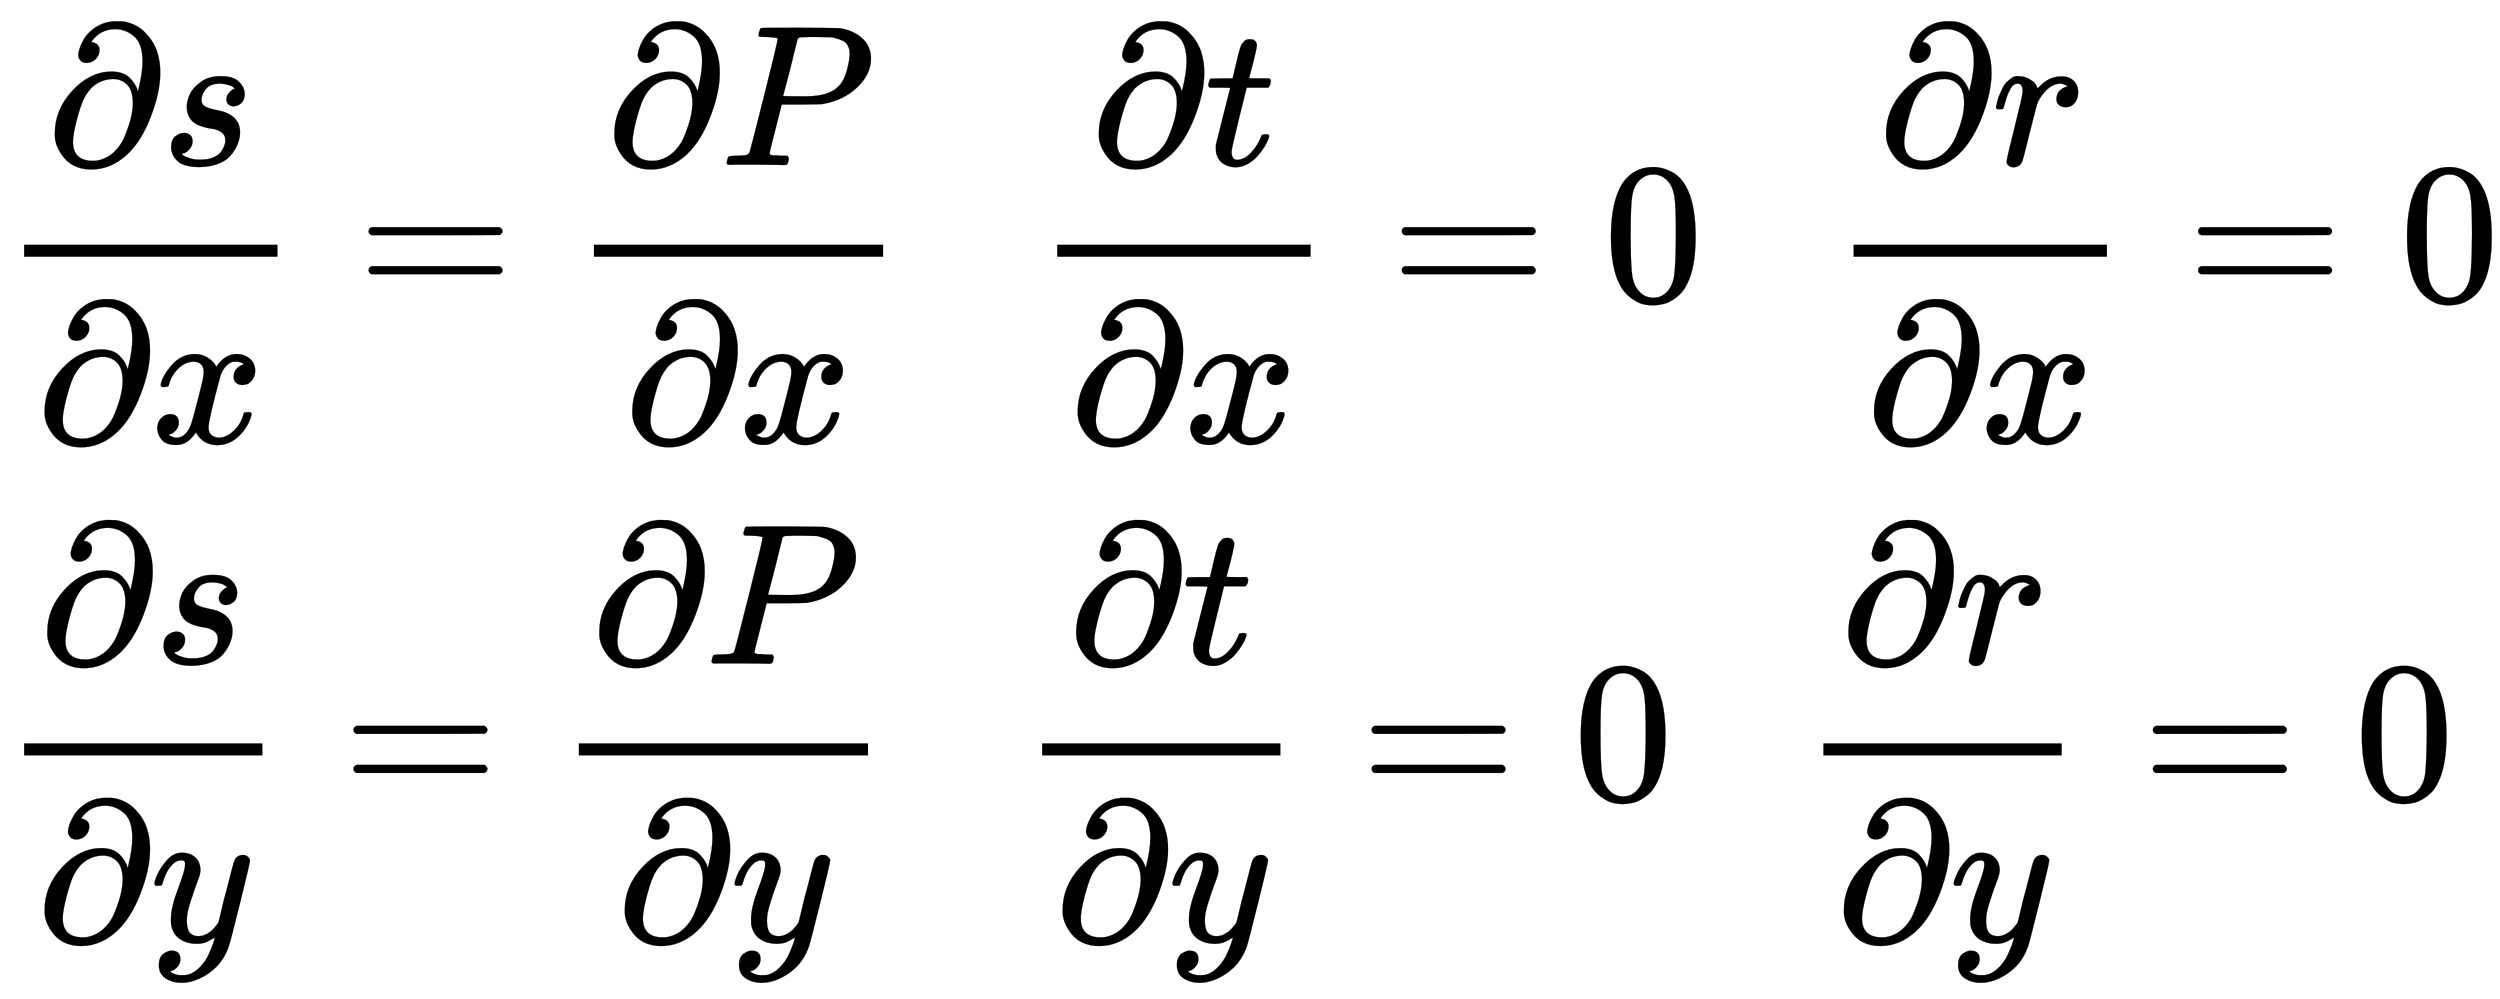
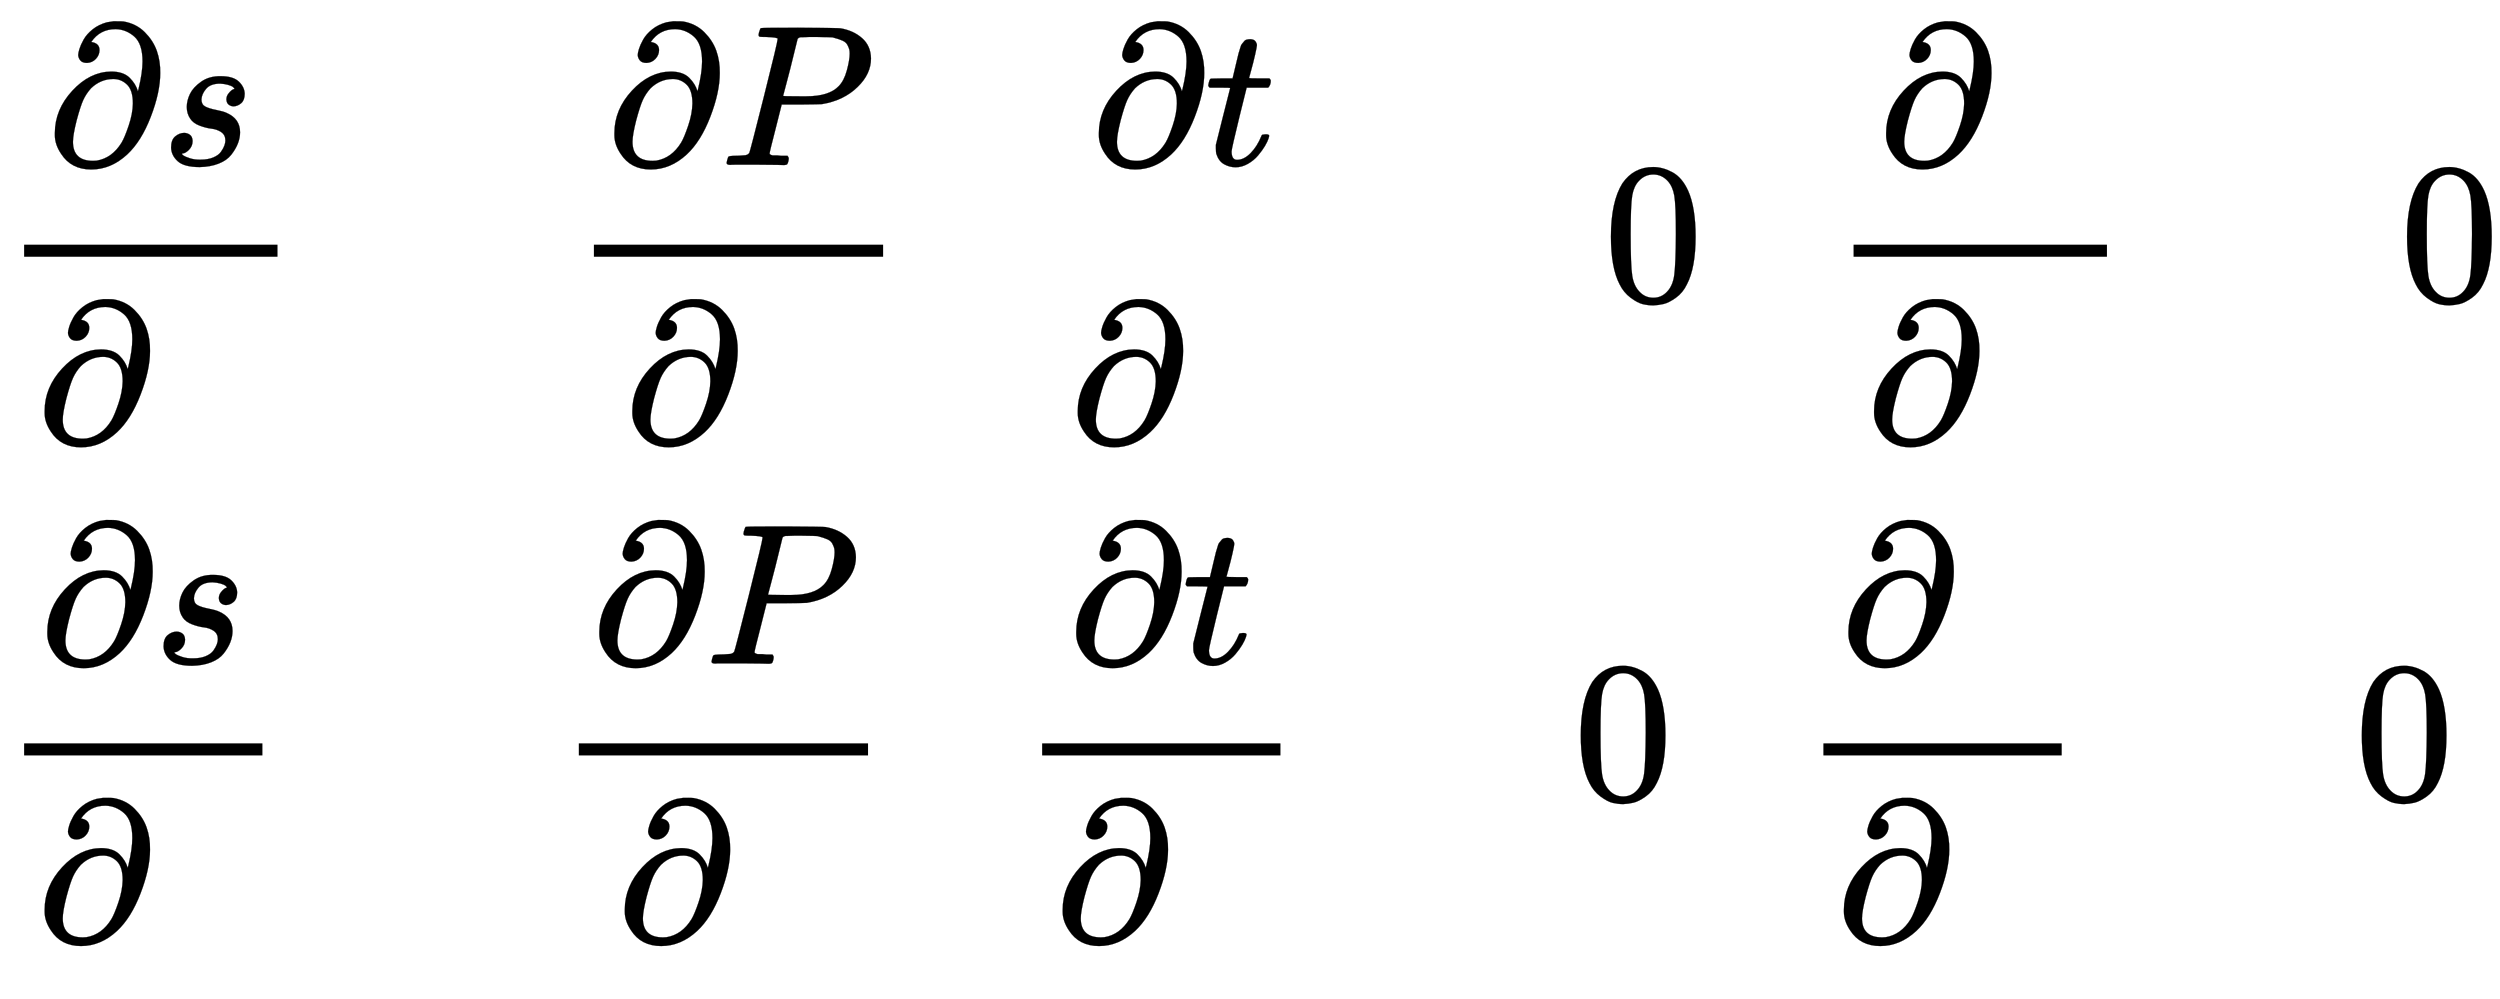
<svg xmlns="http://www.w3.org/2000/svg" xmlns:xlink="http://www.w3.org/1999/xlink" width="34.65ex" height="13.843ex" style="vertical-align: -9.671ex;" viewBox="0 -1796 14918.6 5960" role="img" focusable="false" aria-labelledby="MathJax-SVG-1-Title">
  <title id="MathJax-SVG-1-Title">\large {
\frac { \partial s } { \partial x } = \frac { \partial P } { \partial x } \ \ \ \frac { \partial t } { \partial x } = 0 \ \ \ \frac { \partial r } { \partial x } = 0 \\
\frac { \partial s } { \partial y } = \frac { \partial P } { \partial y } \ \ \ \frac { \partial t } { \partial y } = 0 \ \ \ \frac { \partial r } { \partial y } = 0
}</title>
  <defs aria-hidden="true">
    <path stroke-width="1" id="E1-MJMAIN-2202" d="M202 508Q179 508 169 520T158 547Q158 557 164 577T185 624T230 675T301 710L333 715H345Q378 715 384 714Q447 703 489 661T549 568T566 457Q566 362 519 240T402 53Q321 -22 223 -22Q123 -22 73 56Q42 102 42 148V159Q42 276 129 370T322 465Q383 465 414 434T455 367L458 378Q478 461 478 515Q478 603 437 639T344 676Q266 676 223 612Q264 606 264 572Q264 547 246 528T202 508ZM430 306Q430 372 401 400T333 428Q270 428 222 382Q197 354 183 323T150 221Q132 149 132 116Q132 21 232 21Q244 21 250 22Q327 35 374 112Q389 137 409 196T430 306Z" />
    <path stroke-width="1" id="E1-MJMATHI-73" d="M131 289Q131 321 147 354T203 415T300 442Q362 442 390 415T419 355Q419 323 402 308T364 292Q351 292 340 300T328 326Q328 342 337 354T354 372T367 378Q368 378 368 379Q368 382 361 388T336 399T297 405Q249 405 227 379T204 326Q204 301 223 291T278 274T330 259Q396 230 396 163Q396 135 385 107T352 51T289 7T195 -10Q118 -10 86 19T53 87Q53 126 74 143T118 160Q133 160 146 151T160 120Q160 94 142 76T111 58Q109 57 108 57T107 55Q108 52 115 47T146 34T201 27Q237 27 263 38T301 66T318 97T323 122Q323 150 302 164T254 181T195 196T148 231Q131 256 131 289Z" />
-     <path stroke-width="1" id="E1-MJMATHI-78" d="M52 289Q59 331 106 386T222 442Q257 442 286 424T329 379Q371 442 430 442Q467 442 494 420T522 361Q522 332 508 314T481 292T458 288Q439 288 427 299T415 328Q415 374 465 391Q454 404 425 404Q412 404 406 402Q368 386 350 336Q290 115 290 78Q290 50 306 38T341 26Q378 26 414 59T463 140Q466 150 469 151T485 153H489Q504 153 504 145Q504 144 502 134Q486 77 440 33T333 -11Q263 -11 227 52Q186 -10 133 -10H127Q78 -10 57 16T35 71Q35 103 54 123T99 143Q142 143 142 101Q142 81 130 66T107 46T94 41L91 40Q91 39 97 36T113 29T132 26Q168 26 194 71Q203 87 217 139T245 247T261 313Q266 340 266 352Q266 380 251 392T217 404Q177 404 142 372T93 290Q91 281 88 280T72 278H58Q52 284 52 289Z" />
-     <path stroke-width="1" id="E1-MJMAIN-3D" d="M56 347Q56 360 70 367H707Q722 359 722 347Q722 336 708 328L390 327H72Q56 332 56 347ZM56 153Q56 168 72 173H708Q722 163 722 153Q722 140 707 133H70Q56 140 56 153Z" />
    <path stroke-width="1" id="E1-MJMATHI-50" d="M287 628Q287 635 230 637Q206 637 199 638T192 648Q192 649 194 659Q200 679 203 681T397 683Q587 682 600 680Q664 669 707 631T751 530Q751 453 685 389Q616 321 507 303Q500 302 402 301H307L277 182Q247 66 247 59Q247 55 248 54T255 50T272 48T305 46H336Q342 37 342 35Q342 19 335 5Q330 0 319 0Q316 0 282 1T182 2Q120 2 87 2T51 1Q33 1 33 11Q33 13 36 25Q40 41 44 43T67 46Q94 46 127 49Q141 52 146 61Q149 65 218 339T287 628ZM645 554Q645 567 643 575T634 597T609 619T560 635Q553 636 480 637Q463 637 445 637T416 636T404 636Q391 635 386 627Q384 621 367 550T332 412T314 344Q314 342 395 342H407H430Q542 342 590 392Q617 419 631 471T645 554Z" />
    <path stroke-width="1" id="E1-MJMATHI-74" d="M26 385Q19 392 19 395Q19 399 22 411T27 425Q29 430 36 430T87 431H140L159 511Q162 522 166 540T173 566T179 586T187 603T197 615T211 624T229 626Q247 625 254 615T261 596Q261 589 252 549T232 470L222 433Q222 431 272 431H323Q330 424 330 420Q330 398 317 385H210L174 240Q135 80 135 68Q135 26 162 26Q197 26 230 60T283 144Q285 150 288 151T303 153H307Q322 153 322 145Q322 142 319 133Q314 117 301 95T267 48T216 6T155 -11Q125 -11 98 4T59 56Q57 64 57 83V101L92 241Q127 382 128 383Q128 385 77 385H26Z" />
    <path stroke-width="1" id="E1-MJMAIN-30" d="M96 585Q152 666 249 666Q297 666 345 640T423 548Q460 465 460 320Q460 165 417 83Q397 41 362 16T301 -15T250 -22Q224 -22 198 -16T137 16T82 83Q39 165 39 320Q39 494 96 585ZM321 597Q291 629 250 629Q208 629 178 597Q153 571 145 525T137 333Q137 175 145 125T181 46Q209 16 250 16Q290 16 318 46Q347 76 354 130T362 333Q362 478 354 524T321 597Z" />
-     <path stroke-width="1" id="E1-MJMATHI-72" d="M21 287Q22 290 23 295T28 317T38 348T53 381T73 411T99 433T132 442Q161 442 183 430T214 408T225 388Q227 382 228 382T236 389Q284 441 347 441H350Q398 441 422 400Q430 381 430 363Q430 333 417 315T391 292T366 288Q346 288 334 299T322 328Q322 376 378 392Q356 405 342 405Q286 405 239 331Q229 315 224 298T190 165Q156 25 151 16Q138 -11 108 -11Q95 -11 87 -5T76 7T74 17Q74 30 114 189T154 366Q154 405 128 405Q107 405 92 377T68 316T57 280Q55 278 41 278H27Q21 284 21 287Z" />
-     <path stroke-width="1" id="E1-MJMATHI-79" d="M21 287Q21 301 36 335T84 406T158 442Q199 442 224 419T250 355Q248 336 247 334Q247 331 231 288T198 191T182 105Q182 62 196 45T238 27Q261 27 281 38T312 61T339 94Q339 95 344 114T358 173T377 247Q415 397 419 404Q432 431 462 431Q475 431 483 424T494 412T496 403Q496 390 447 193T391 -23Q363 -106 294 -155T156 -205Q111 -205 77 -183T43 -117Q43 -95 50 -80T69 -58T89 -48T106 -45Q150 -45 150 -87Q150 -107 138 -122T115 -142T102 -147L99 -148Q101 -153 118 -160T152 -167H160Q177 -167 186 -165Q219 -156 247 -127T290 -65T313 -9T321 21L315 17Q309 13 296 6T270 -6Q250 -11 231 -11Q185 -11 150 11T104 82Q103 89 103 113Q103 170 138 262T173 379Q173 380 173 381Q173 390 173 393T169 400T158 404H154Q131 404 112 385T82 344T65 302T57 280Q55 278 41 278H27Q21 284 21 287Z" />
  </defs>
  <g stroke="currentColor" fill="currentColor" stroke-width="0" transform="matrix(1 0 0 -1 0 0)" aria-hidden="true">
    <g transform="translate(144,0)">
      <rect stroke="none" width="1512" height="72" x="0" y="264" />
      <g transform="translate(133,811)">
        <use transform="scale(1.2)" xlink:href="#E1-MJMAIN-2202" x="0" y="0" />
        <use transform="scale(1.2)" xlink:href="#E1-MJMATHI-73" x="567" y="0" />
      </g>
      <g transform="translate(72,-847)">
        <use transform="scale(1.2)" xlink:href="#E1-MJMAIN-2202" x="0" y="0" />
        <use transform="scale(1.2)" xlink:href="#E1-MJMATHI-78" x="567" y="0" />
      </g>
    </g>
    <use transform="scale(1.2)" xlink:href="#E1-MJMAIN-3D" x="1777" y="0" />
    <g transform="translate(3067,0)">
      <g transform="translate(477,0)">
        <rect stroke="none" width="1726" height="72" x="0" y="264" />
        <g transform="translate(72,811)">
          <use transform="scale(1.2)" xlink:href="#E1-MJMAIN-2202" x="0" y="0" />
          <use transform="scale(1.2)" xlink:href="#E1-MJMATHI-50" x="567" y="0" />
        </g>
        <g transform="translate(179,-847)">
          <use transform="scale(1.2)" xlink:href="#E1-MJMAIN-2202" x="0" y="0" />
          <use transform="scale(1.2)" xlink:href="#E1-MJMATHI-78" x="567" y="0" />
        </g>
      </g>
    </g>
    <g transform="translate(6165,0)">
      <g transform="translate(144,0)">
-         <rect stroke="none" width="1512" height="72" x="0" y="264" />
        <g transform="translate(198,811)">
          <use transform="scale(1.2)" xlink:href="#E1-MJMAIN-2202" x="0" y="0" />
          <use transform="scale(1.2)" xlink:href="#E1-MJMATHI-74" x="567" y="0" />
        </g>
        <g transform="translate(72,-847)">
          <use transform="scale(1.2)" xlink:href="#E1-MJMAIN-2202" x="0" y="0" />
          <use transform="scale(1.2)" xlink:href="#E1-MJMATHI-78" x="567" y="0" />
        </g>
      </g>
    </g>
    <use transform="scale(1.2)" xlink:href="#E1-MJMAIN-3D" x="6915" y="0" />
    <use transform="scale(1.2)" xlink:href="#E1-MJMAIN-30" x="7972" y="0" />
    <g transform="translate(10917,0)">
      <g transform="translate(144,0)">
        <rect stroke="none" width="1512" height="72" x="0" y="264" />
        <g transform="translate(144,811)">
          <use transform="scale(1.2)" xlink:href="#E1-MJMAIN-2202" x="0" y="0" />
          <use transform="scale(1.2)" xlink:href="#E1-MJMATHI-72" x="567" y="0" />
        </g>
        <g transform="translate(72,-847)">
          <use transform="scale(1.2)" xlink:href="#E1-MJMAIN-2202" x="0" y="0" />
          <use transform="scale(1.2)" xlink:href="#E1-MJMATHI-78" x="567" y="0" />
        </g>
      </g>
    </g>
    <use transform="scale(1.2)" xlink:href="#E1-MJMAIN-3D" x="10875" y="0" />
    <use transform="scale(1.2)" xlink:href="#E1-MJMAIN-30" x="11931" y="0" />
    <g transform="translate(0,-2976)">
      <g transform="translate(144,0)">
        <rect stroke="none" width="1422" height="72" x="0" y="264" />
        <g transform="translate(88,811)">
          <use transform="scale(1.2)" xlink:href="#E1-MJMAIN-2202" x="0" y="0" />
          <use transform="scale(1.2)" xlink:href="#E1-MJMATHI-73" x="567" y="0" />
        </g>
        <g transform="translate(72,-847)">
          <use transform="scale(1.2)" xlink:href="#E1-MJMAIN-2202" x="0" y="0" />
          <use transform="scale(1.2)" xlink:href="#E1-MJMATHI-79" x="567" y="0" />
        </g>
      </g>
      <use transform="scale(1.2)" xlink:href="#E1-MJMAIN-3D" x="1702" y="0" />
      <g transform="translate(2977,0)">
        <g transform="translate(477,0)">
          <rect stroke="none" width="1726" height="72" x="0" y="264" />
          <g transform="translate(72,811)">
            <use transform="scale(1.2)" xlink:href="#E1-MJMAIN-2202" x="0" y="0" />
            <use transform="scale(1.2)" xlink:href="#E1-MJMATHI-50" x="567" y="0" />
          </g>
          <g transform="translate(224,-847)">
            <use transform="scale(1.2)" xlink:href="#E1-MJMAIN-2202" x="0" y="0" />
            <use transform="scale(1.2)" xlink:href="#E1-MJMATHI-79" x="567" y="0" />
          </g>
        </g>
      </g>
      <g transform="translate(6075,0)">
        <g transform="translate(144,0)">
          <rect stroke="none" width="1422" height="72" x="0" y="264" />
          <g transform="translate(153,811)">
            <use transform="scale(1.2)" xlink:href="#E1-MJMAIN-2202" x="0" y="0" />
            <use transform="scale(1.2)" xlink:href="#E1-MJMATHI-74" x="567" y="0" />
          </g>
          <g transform="translate(72,-847)">
            <use transform="scale(1.2)" xlink:href="#E1-MJMAIN-2202" x="0" y="0" />
            <use transform="scale(1.2)" xlink:href="#E1-MJMATHI-79" x="567" y="0" />
          </g>
        </g>
      </g>
      <use transform="scale(1.2)" xlink:href="#E1-MJMAIN-3D" x="6765" y="0" />
      <use transform="scale(1.2)" xlink:href="#E1-MJMAIN-30" x="7822" y="0" />
      <g transform="translate(10737,0)">
        <g transform="translate(144,0)">
          <rect stroke="none" width="1422" height="72" x="0" y="264" />
          <g transform="translate(99,811)">
            <use transform="scale(1.2)" xlink:href="#E1-MJMAIN-2202" x="0" y="0" />
            <use transform="scale(1.2)" xlink:href="#E1-MJMATHI-72" x="567" y="0" />
          </g>
          <g transform="translate(72,-847)">
            <use transform="scale(1.2)" xlink:href="#E1-MJMAIN-2202" x="0" y="0" />
            <use transform="scale(1.2)" xlink:href="#E1-MJMATHI-79" x="567" y="0" />
          </g>
        </g>
      </g>
      <use transform="scale(1.2)" xlink:href="#E1-MJMAIN-3D" x="10650" y="0" />
      <use transform="scale(1.2)" xlink:href="#E1-MJMAIN-30" x="11706" y="0" />
    </g>
  </g>
</svg>